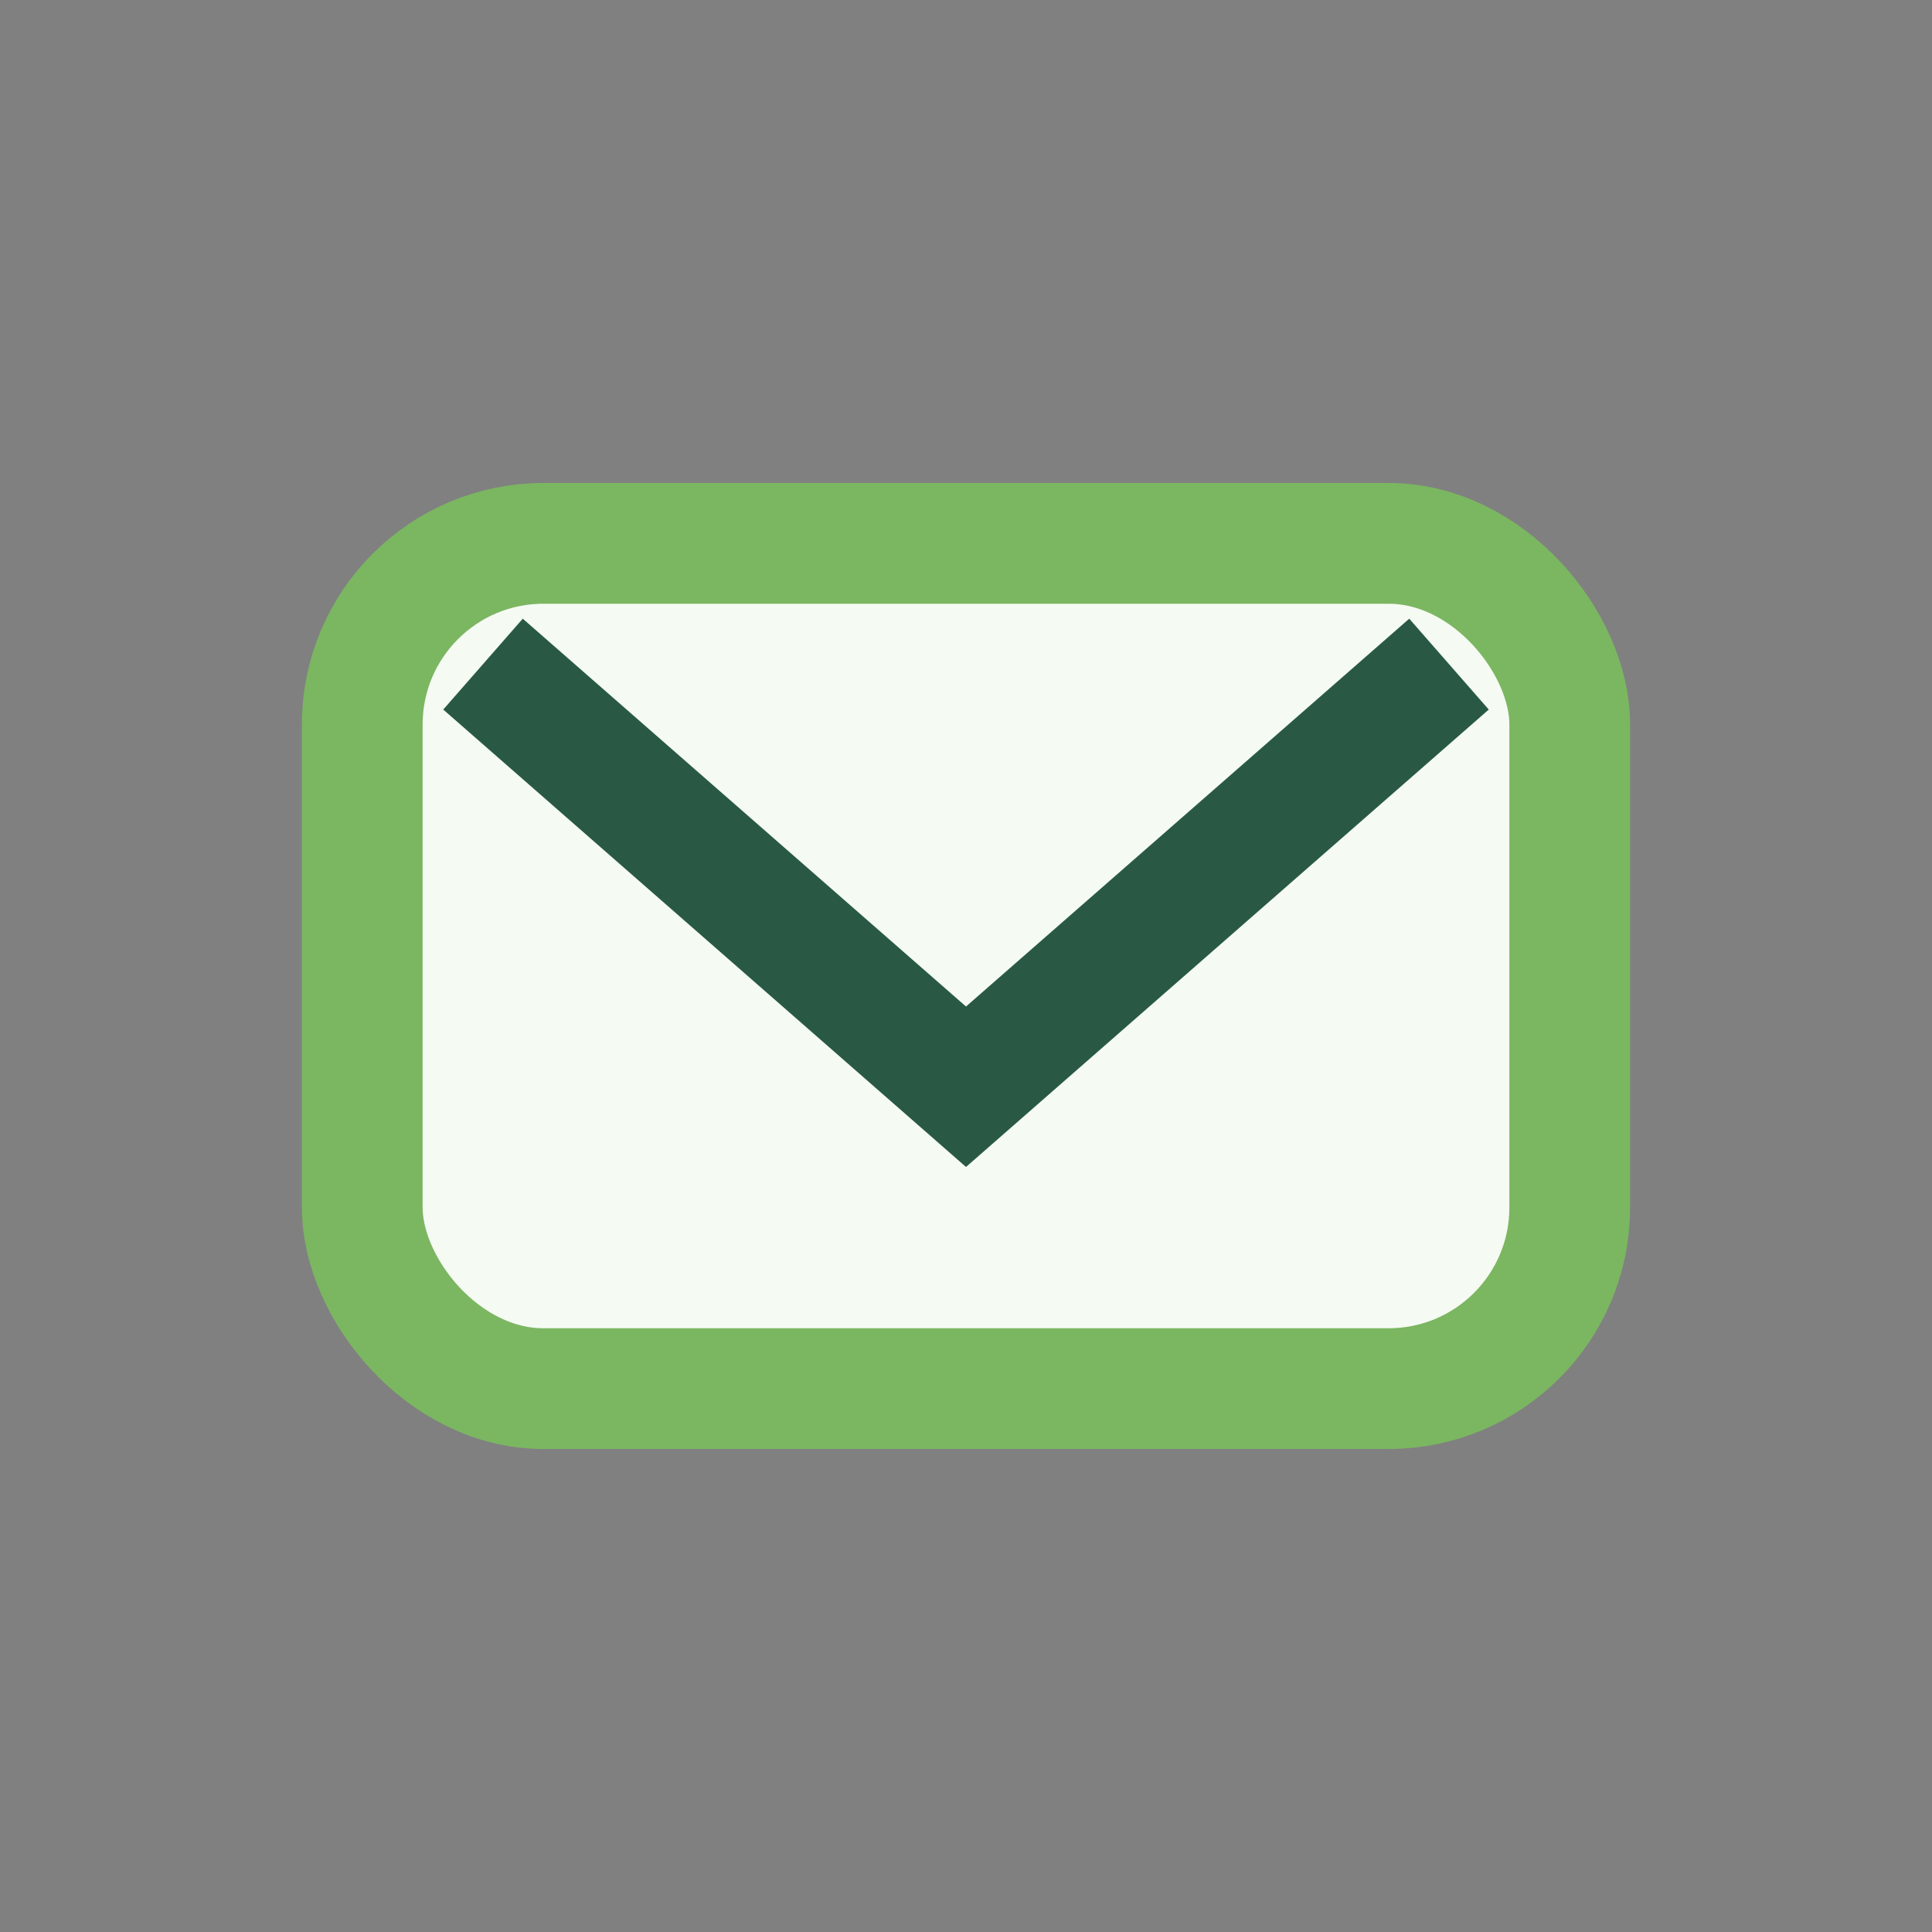
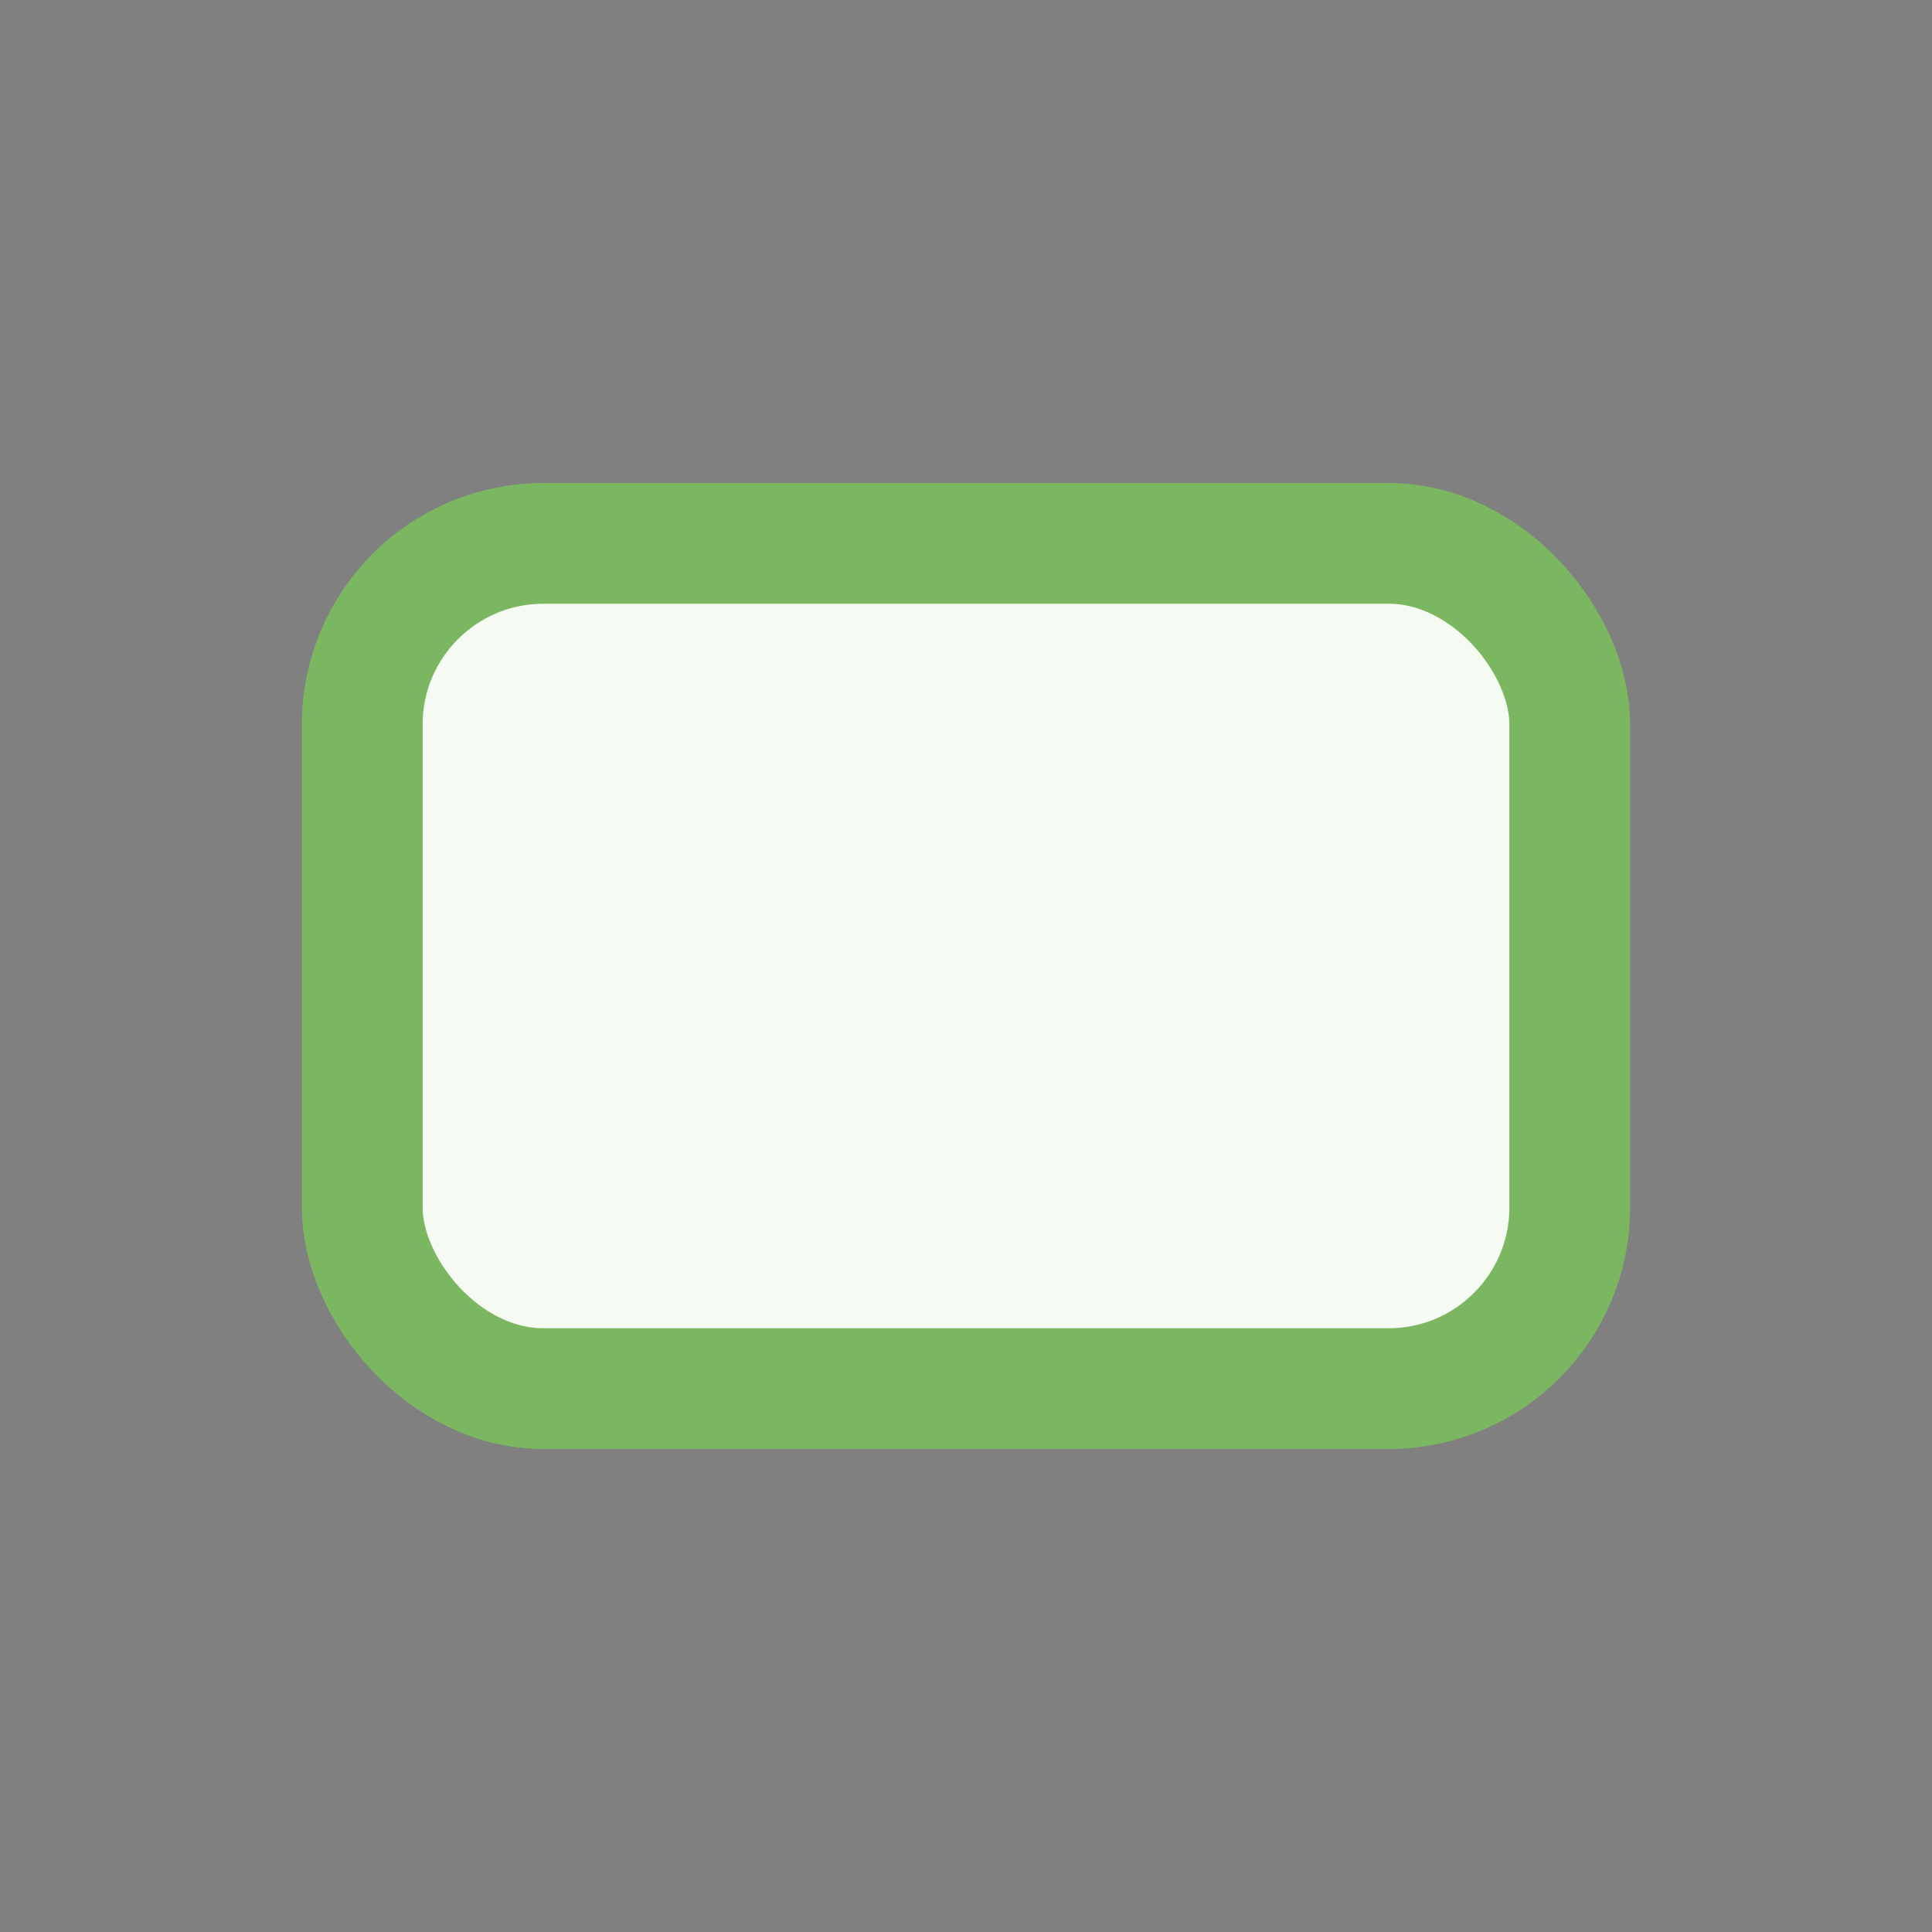
<svg xmlns="http://www.w3.org/2000/svg" width="32" height="32" viewBox="0 0 32 32">
  <rect x="0" y="0" width="32" height="32" fill="#808080" stroke="none" />
  <rect x="6" y="9" width="20" height="14" rx="3" fill="#F5FAF3" stroke="#7BB661" stroke-width="2" />
-   <path d="M8 11l8 7 8-7" fill="none" stroke="#295944" stroke-width="2" />
</svg>